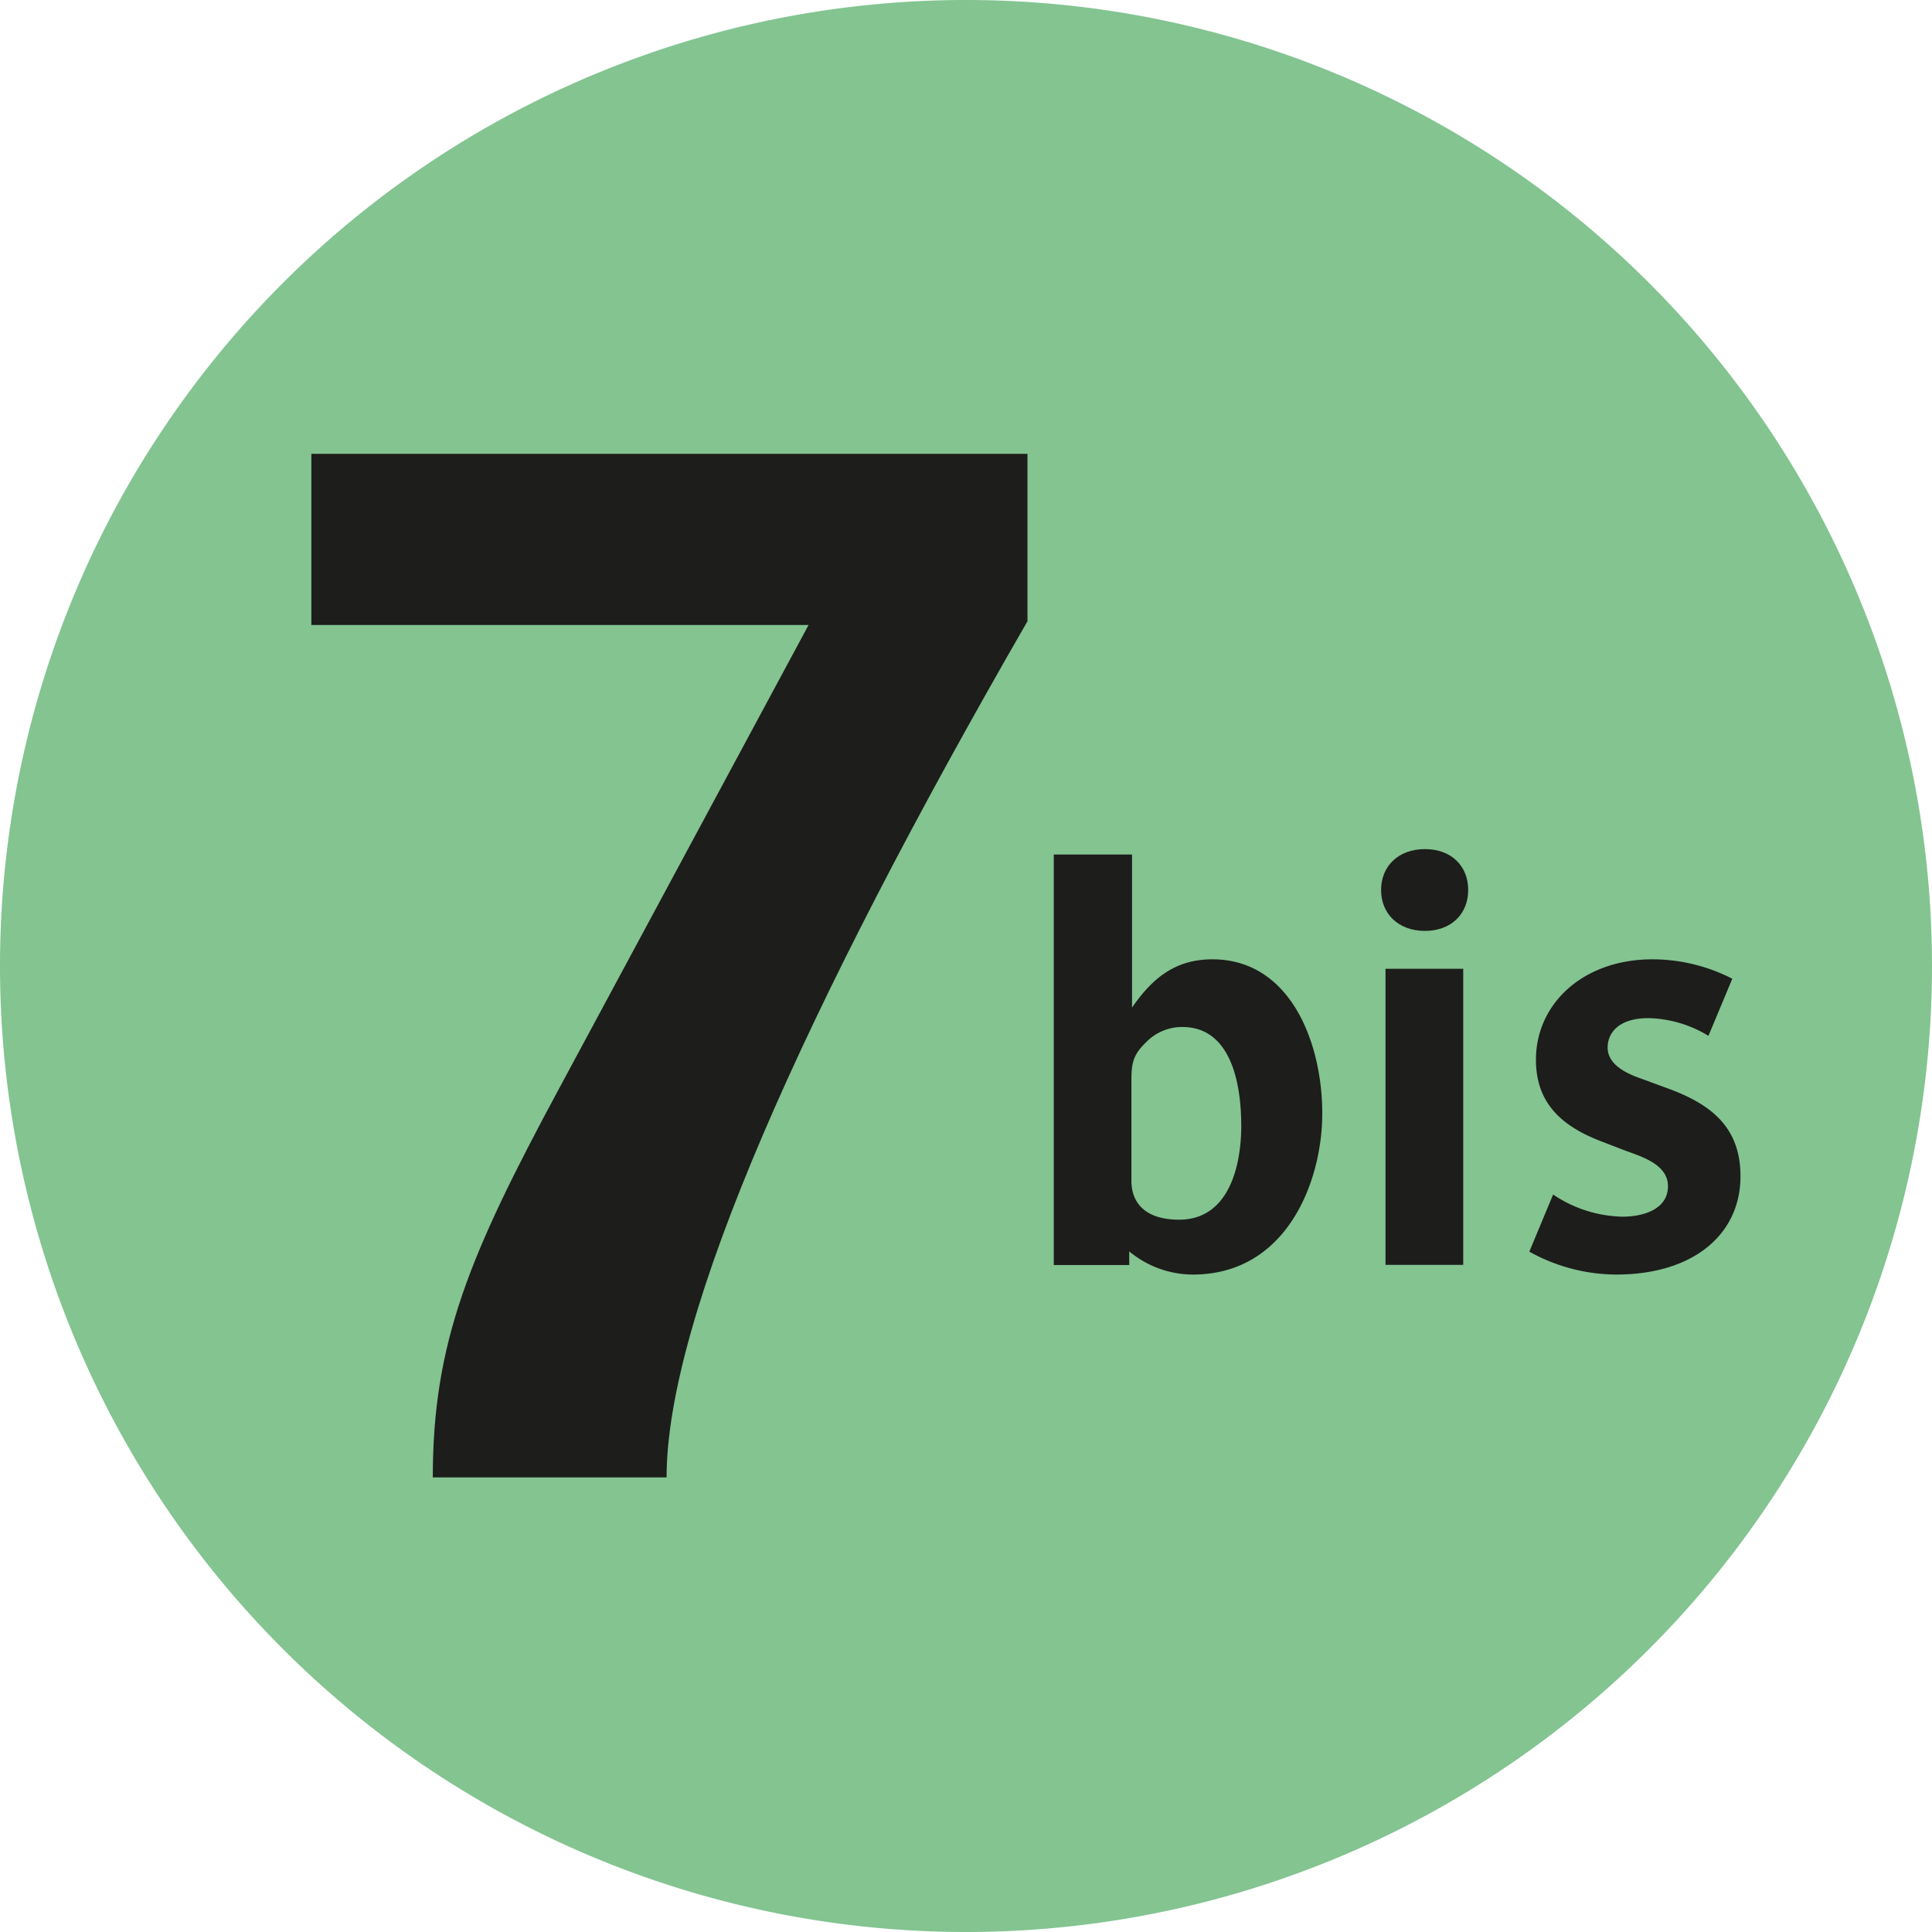
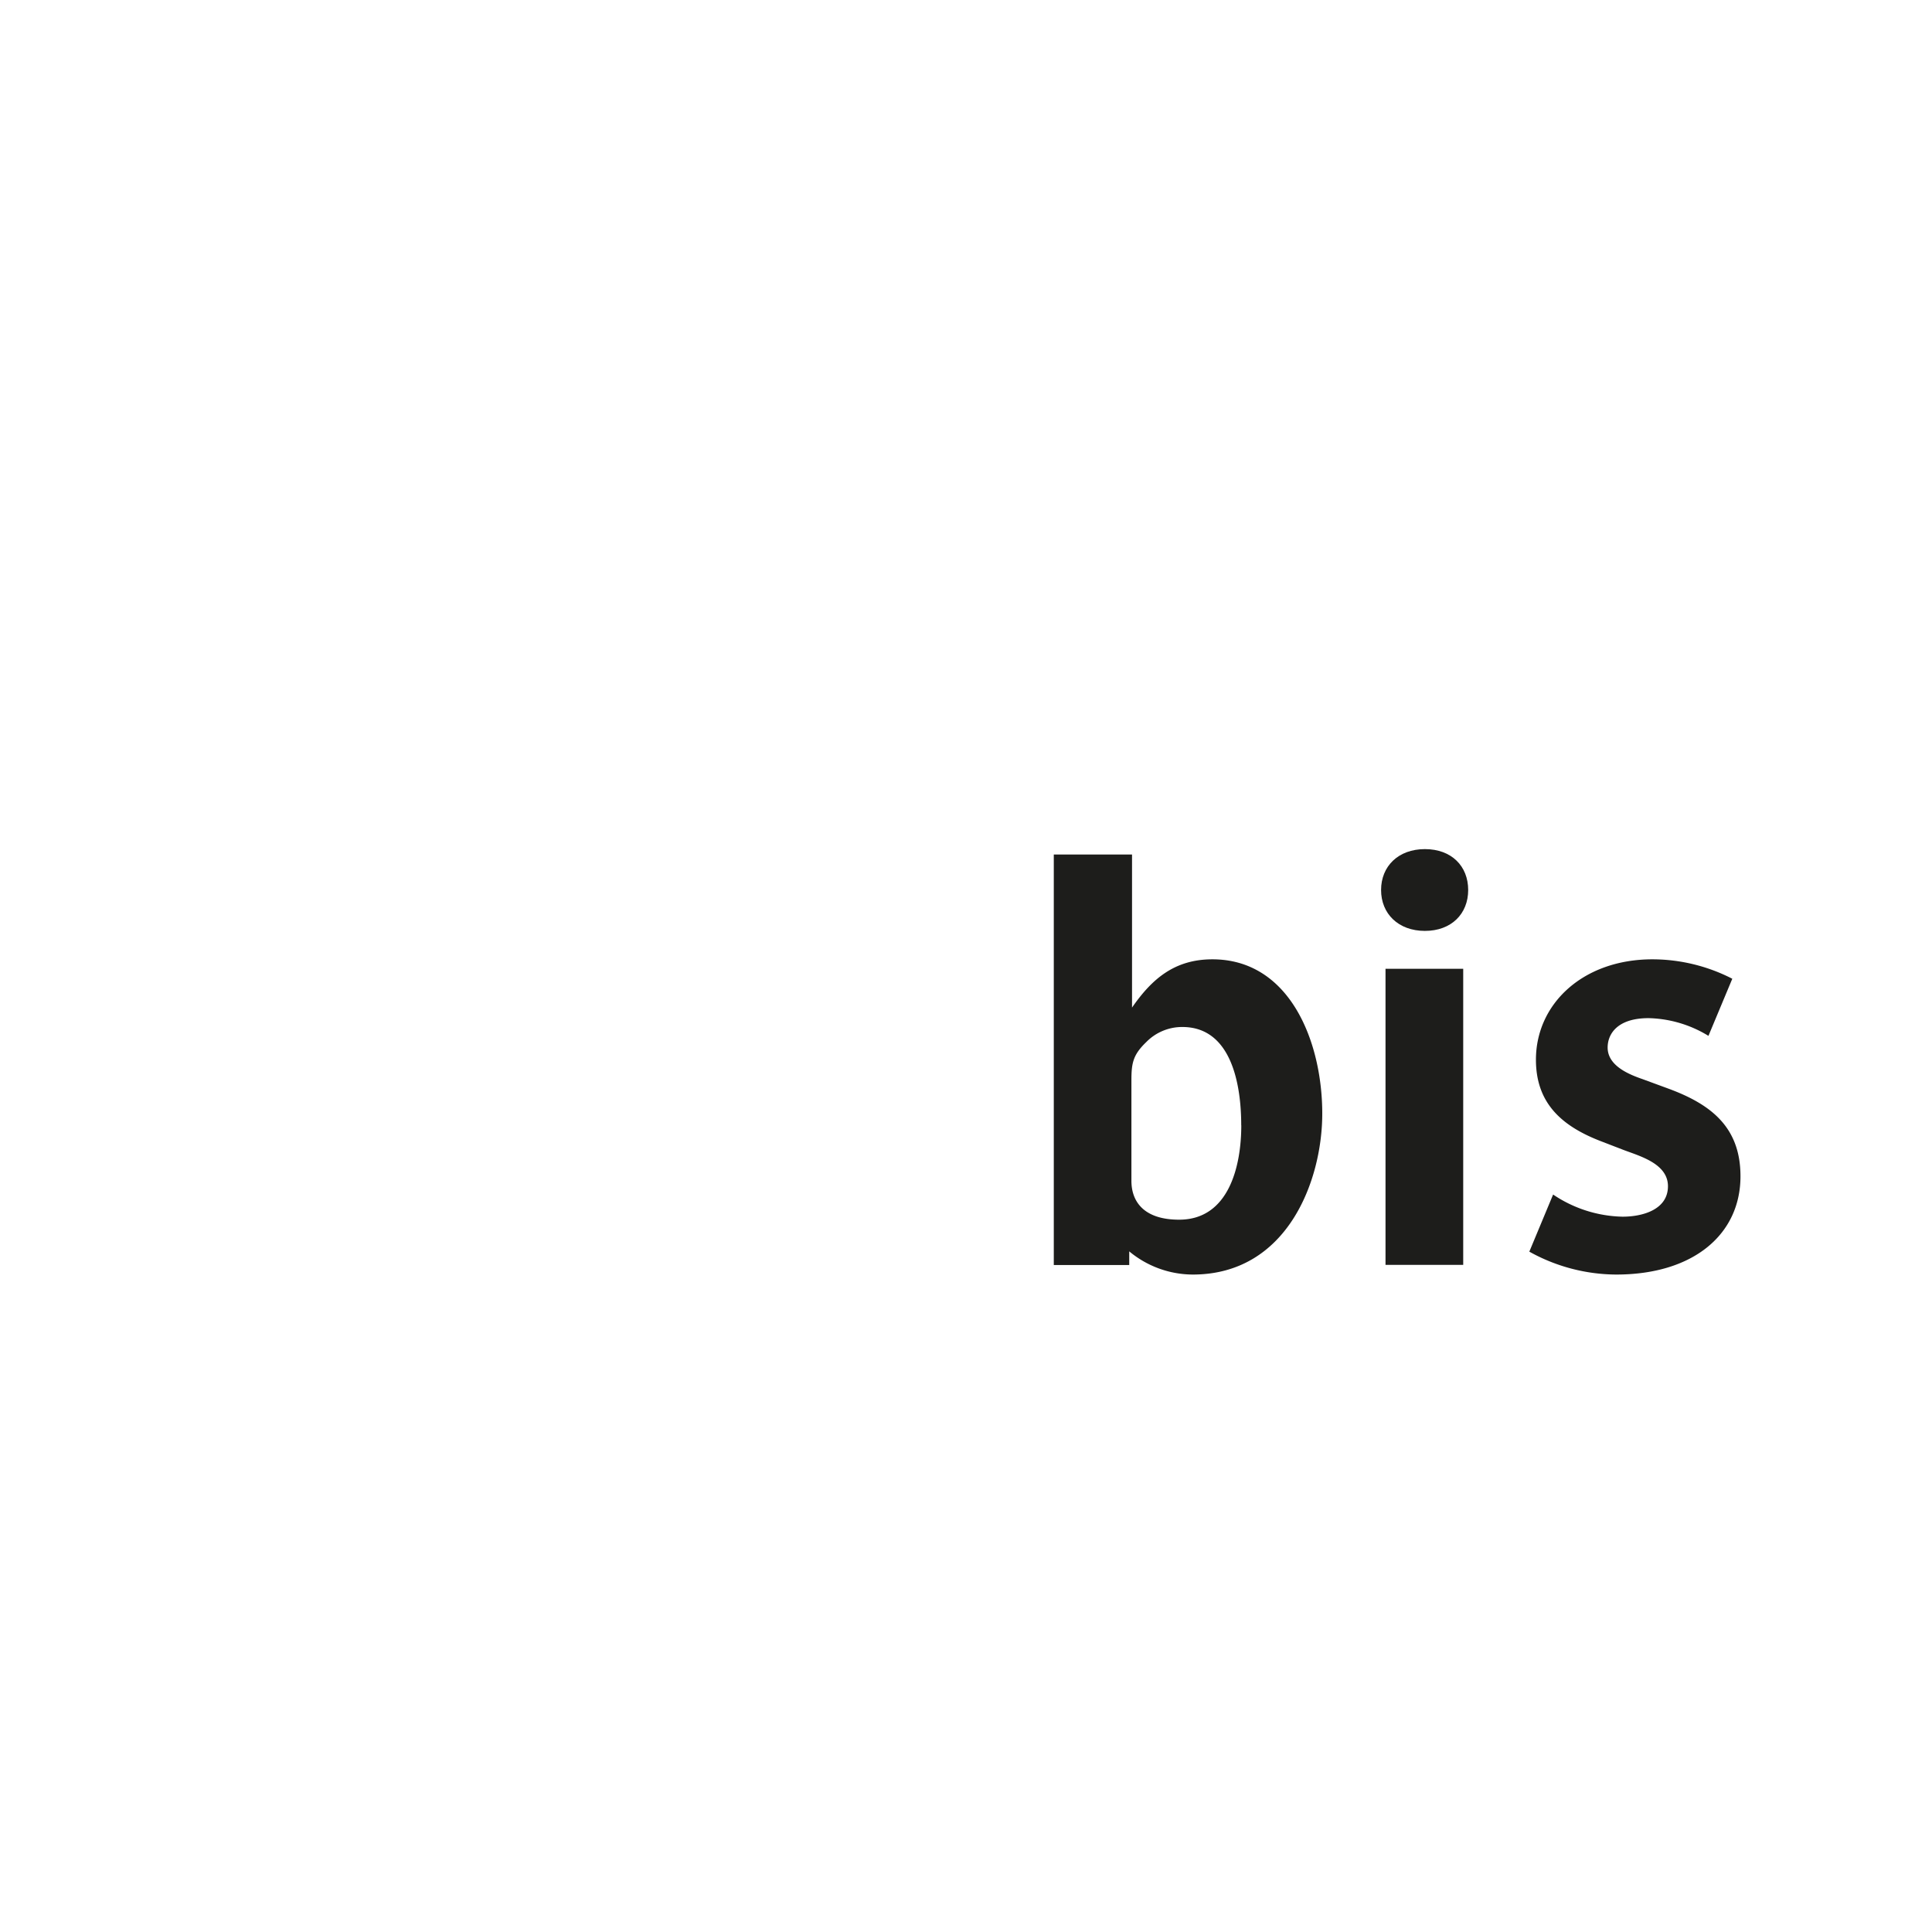
<svg xmlns="http://www.w3.org/2000/svg" viewBox="0 0 283.46 283.46">
  <defs>
    <style>.cls-1{fill:#83c491;}.cls-2,.cls-3{fill:#1d1d1b;}.cls-3{fill-rule:evenodd;}</style>
  </defs>
  <title>Metro7bis</title>
  <g id="Calque_2" data-name="Calque 2">
    <g id="Livello_1" data-name="Livello 1">
-       <path class="cls-1" d="M0,141.73A141.73,141.73,0,1,1,141.74,283.46,141.74,141.74,0,0,1,0,141.73" />
-       <path class="cls-2" d="M150.75,91.06V66.59H45.68V91.7h72.95L82,159.76c-13.18,24.46-18.5,37.21-18.5,57H97.8c0-23.6,20-68.49,53-125.7" />
      <path class="cls-3" d="M194,163.38c0-10.5-4.73-22.63-16.12-22.63-5.53,0-8.86,2.85-11.79,7.08V125.37H154.61V185.6h11.07v-2A14.65,14.65,0,0,0,175,187c13.9,0,19-13.83,19-23.6m-11.88,1.71c0,5.94-1.8,13.84-9.12,13.84-5.21,0-7-2.69-7-5.7V158.5c0-2.53.24-3.75,2.19-5.62a7.35,7.35,0,0,1,5.29-2.2c7.24,0,8.63,8.55,8.63,14.41" />
      <path class="cls-3" d="M215.41,130.58c0-3.5-2.44-6-6.35-6s-6.43,2.52-6.43,6,2.53,6,6.43,6,6.35-2.52,6.35-6m-.73,11.56h-11.4v43.44h11.4Z" />
      <path class="cls-2" d="M255.36,172.57c0-7.24-4.39-10.57-10.58-12.85L241,158.33c-2.12-.73-5.13-2-5.13-4.64,0-1.95,1.39-4.31,6-4.31a17.54,17.54,0,0,1,8.79,2.6l3.5-8.38a25.69,25.69,0,0,0-11.72-2.85c-10.17,0-17.09,6.52-17.09,14.73,0,6.35,3.75,9.69,9.36,11.89l3.58,1.38c2.36.89,6.43,2,6.43,5.29,0,3.41-3.66,4.47-6.67,4.47a18.88,18.88,0,0,1-10.18-3.25l-3.49,8.38A26.42,26.42,0,0,0,237.12,187c11.4,0,18.24-5.95,18.24-14.41" />
    </g>
  </g>
</svg>